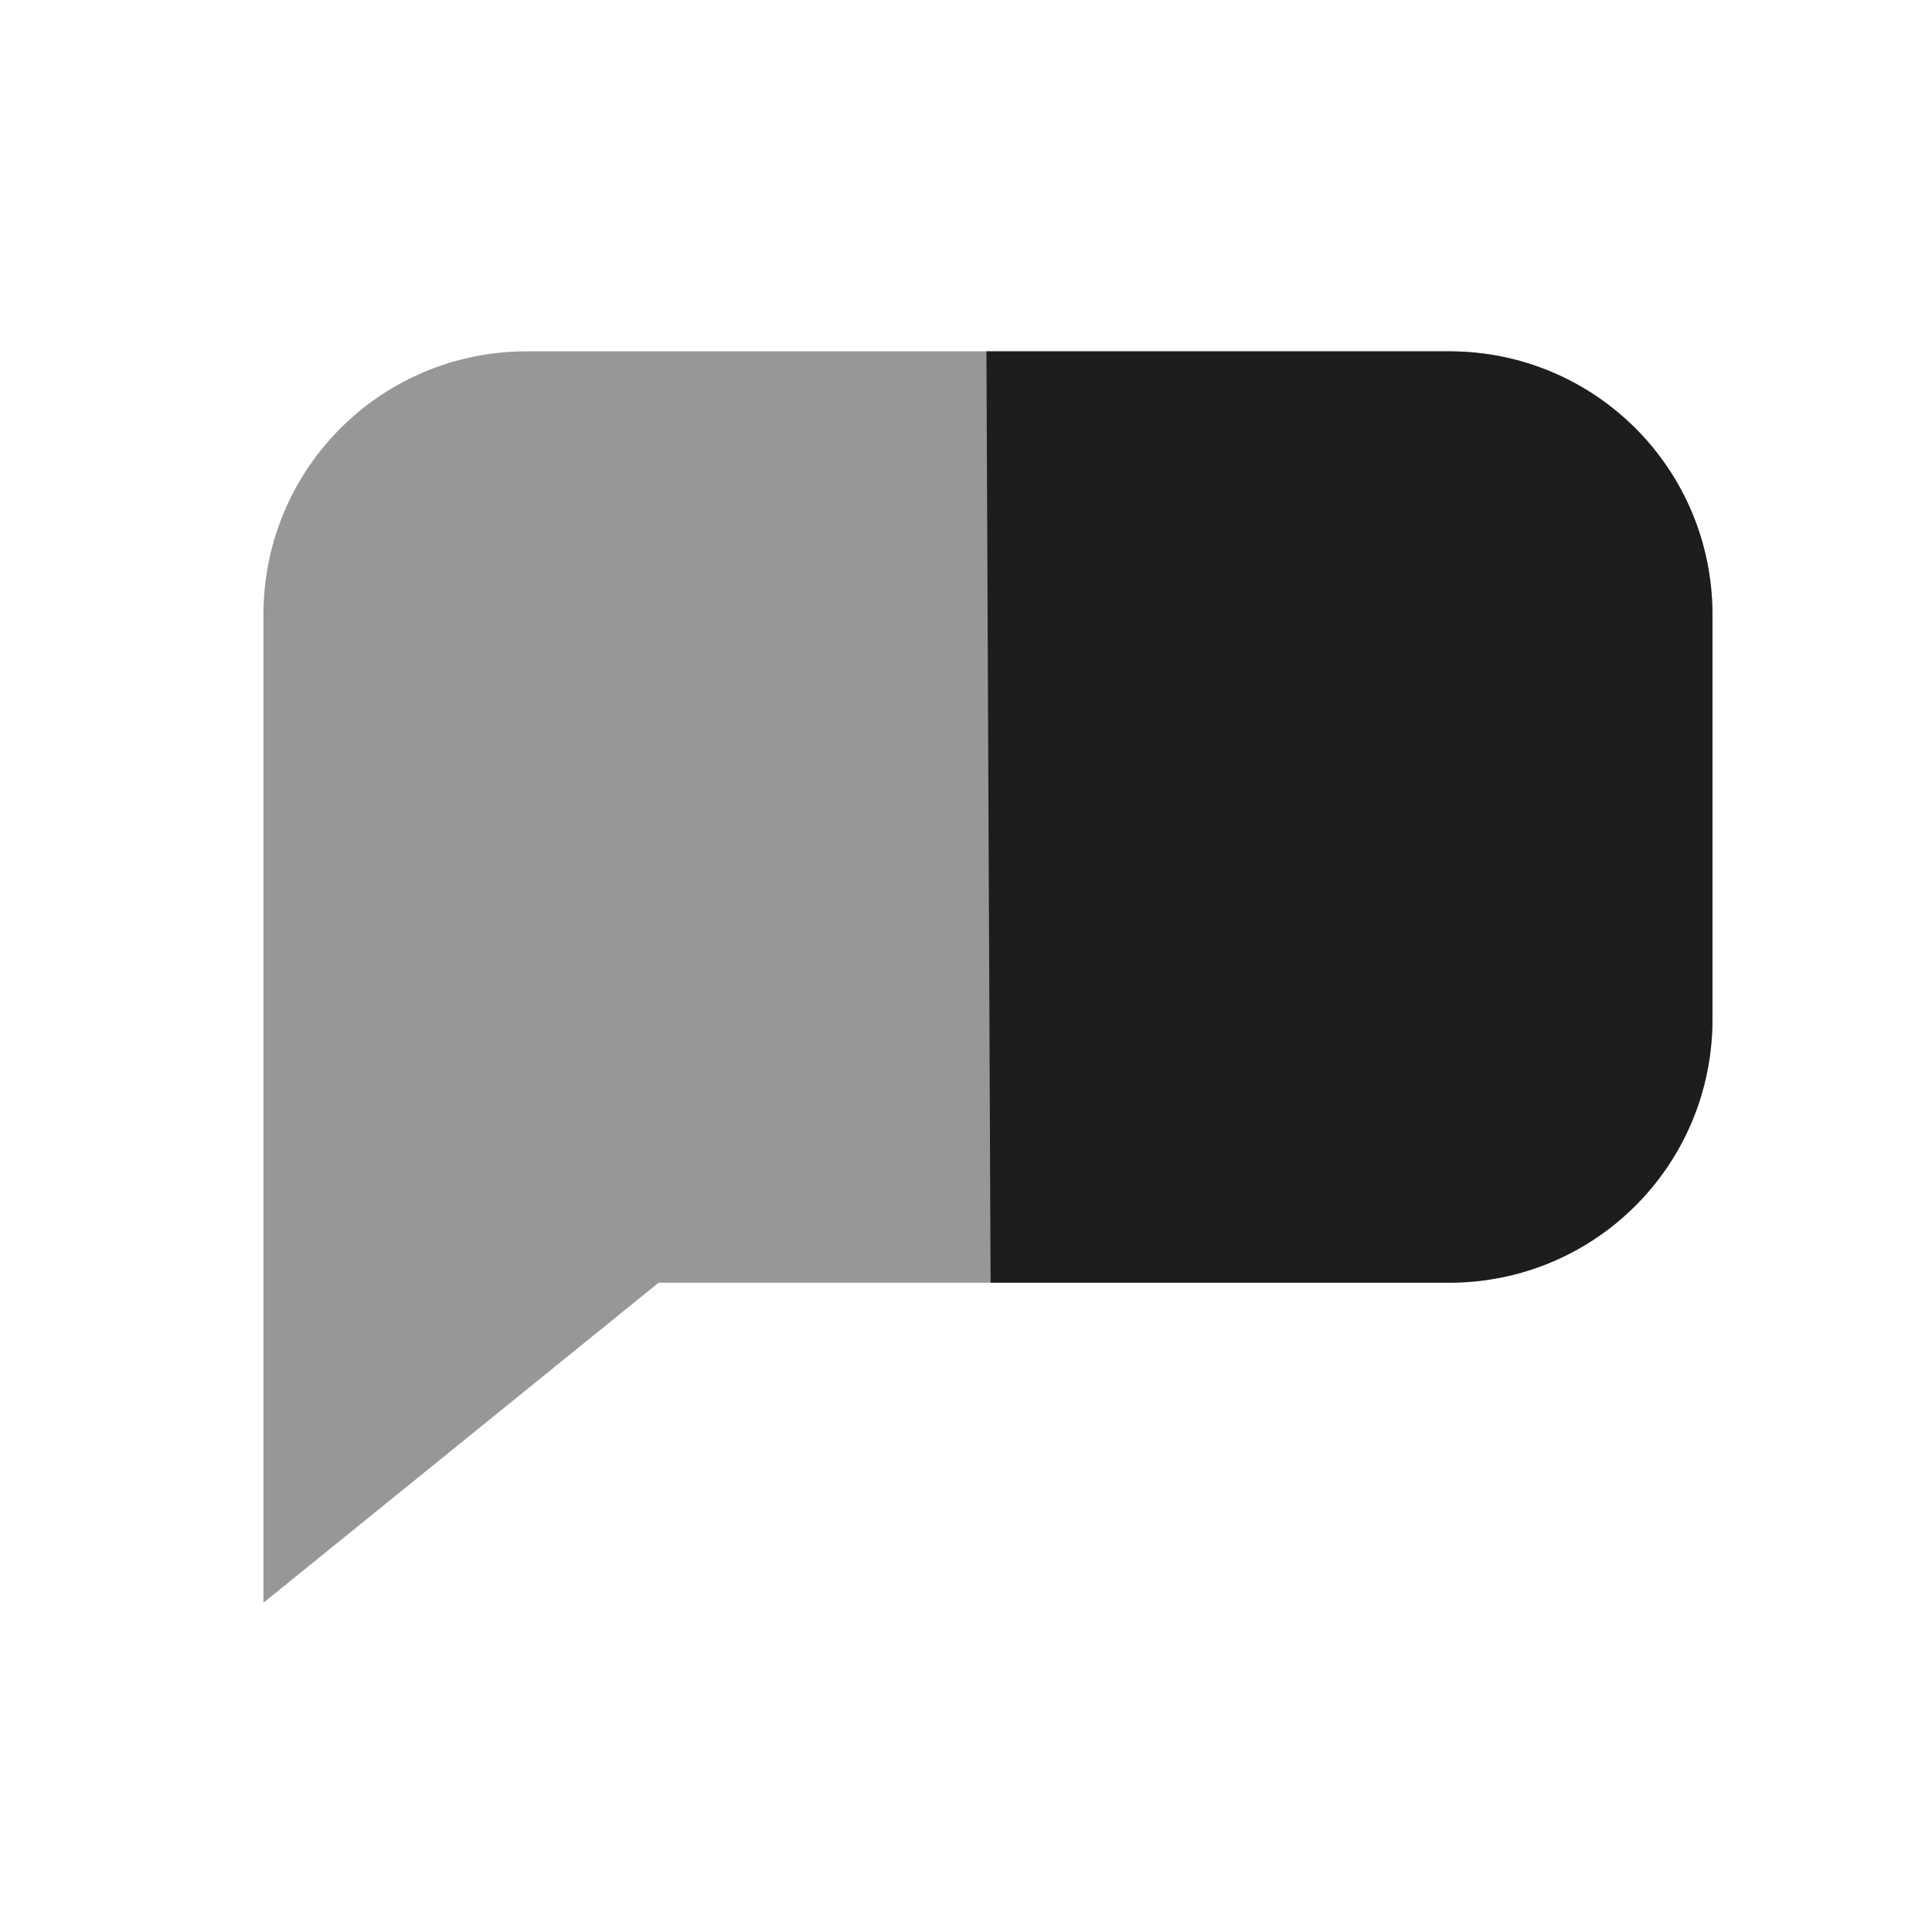
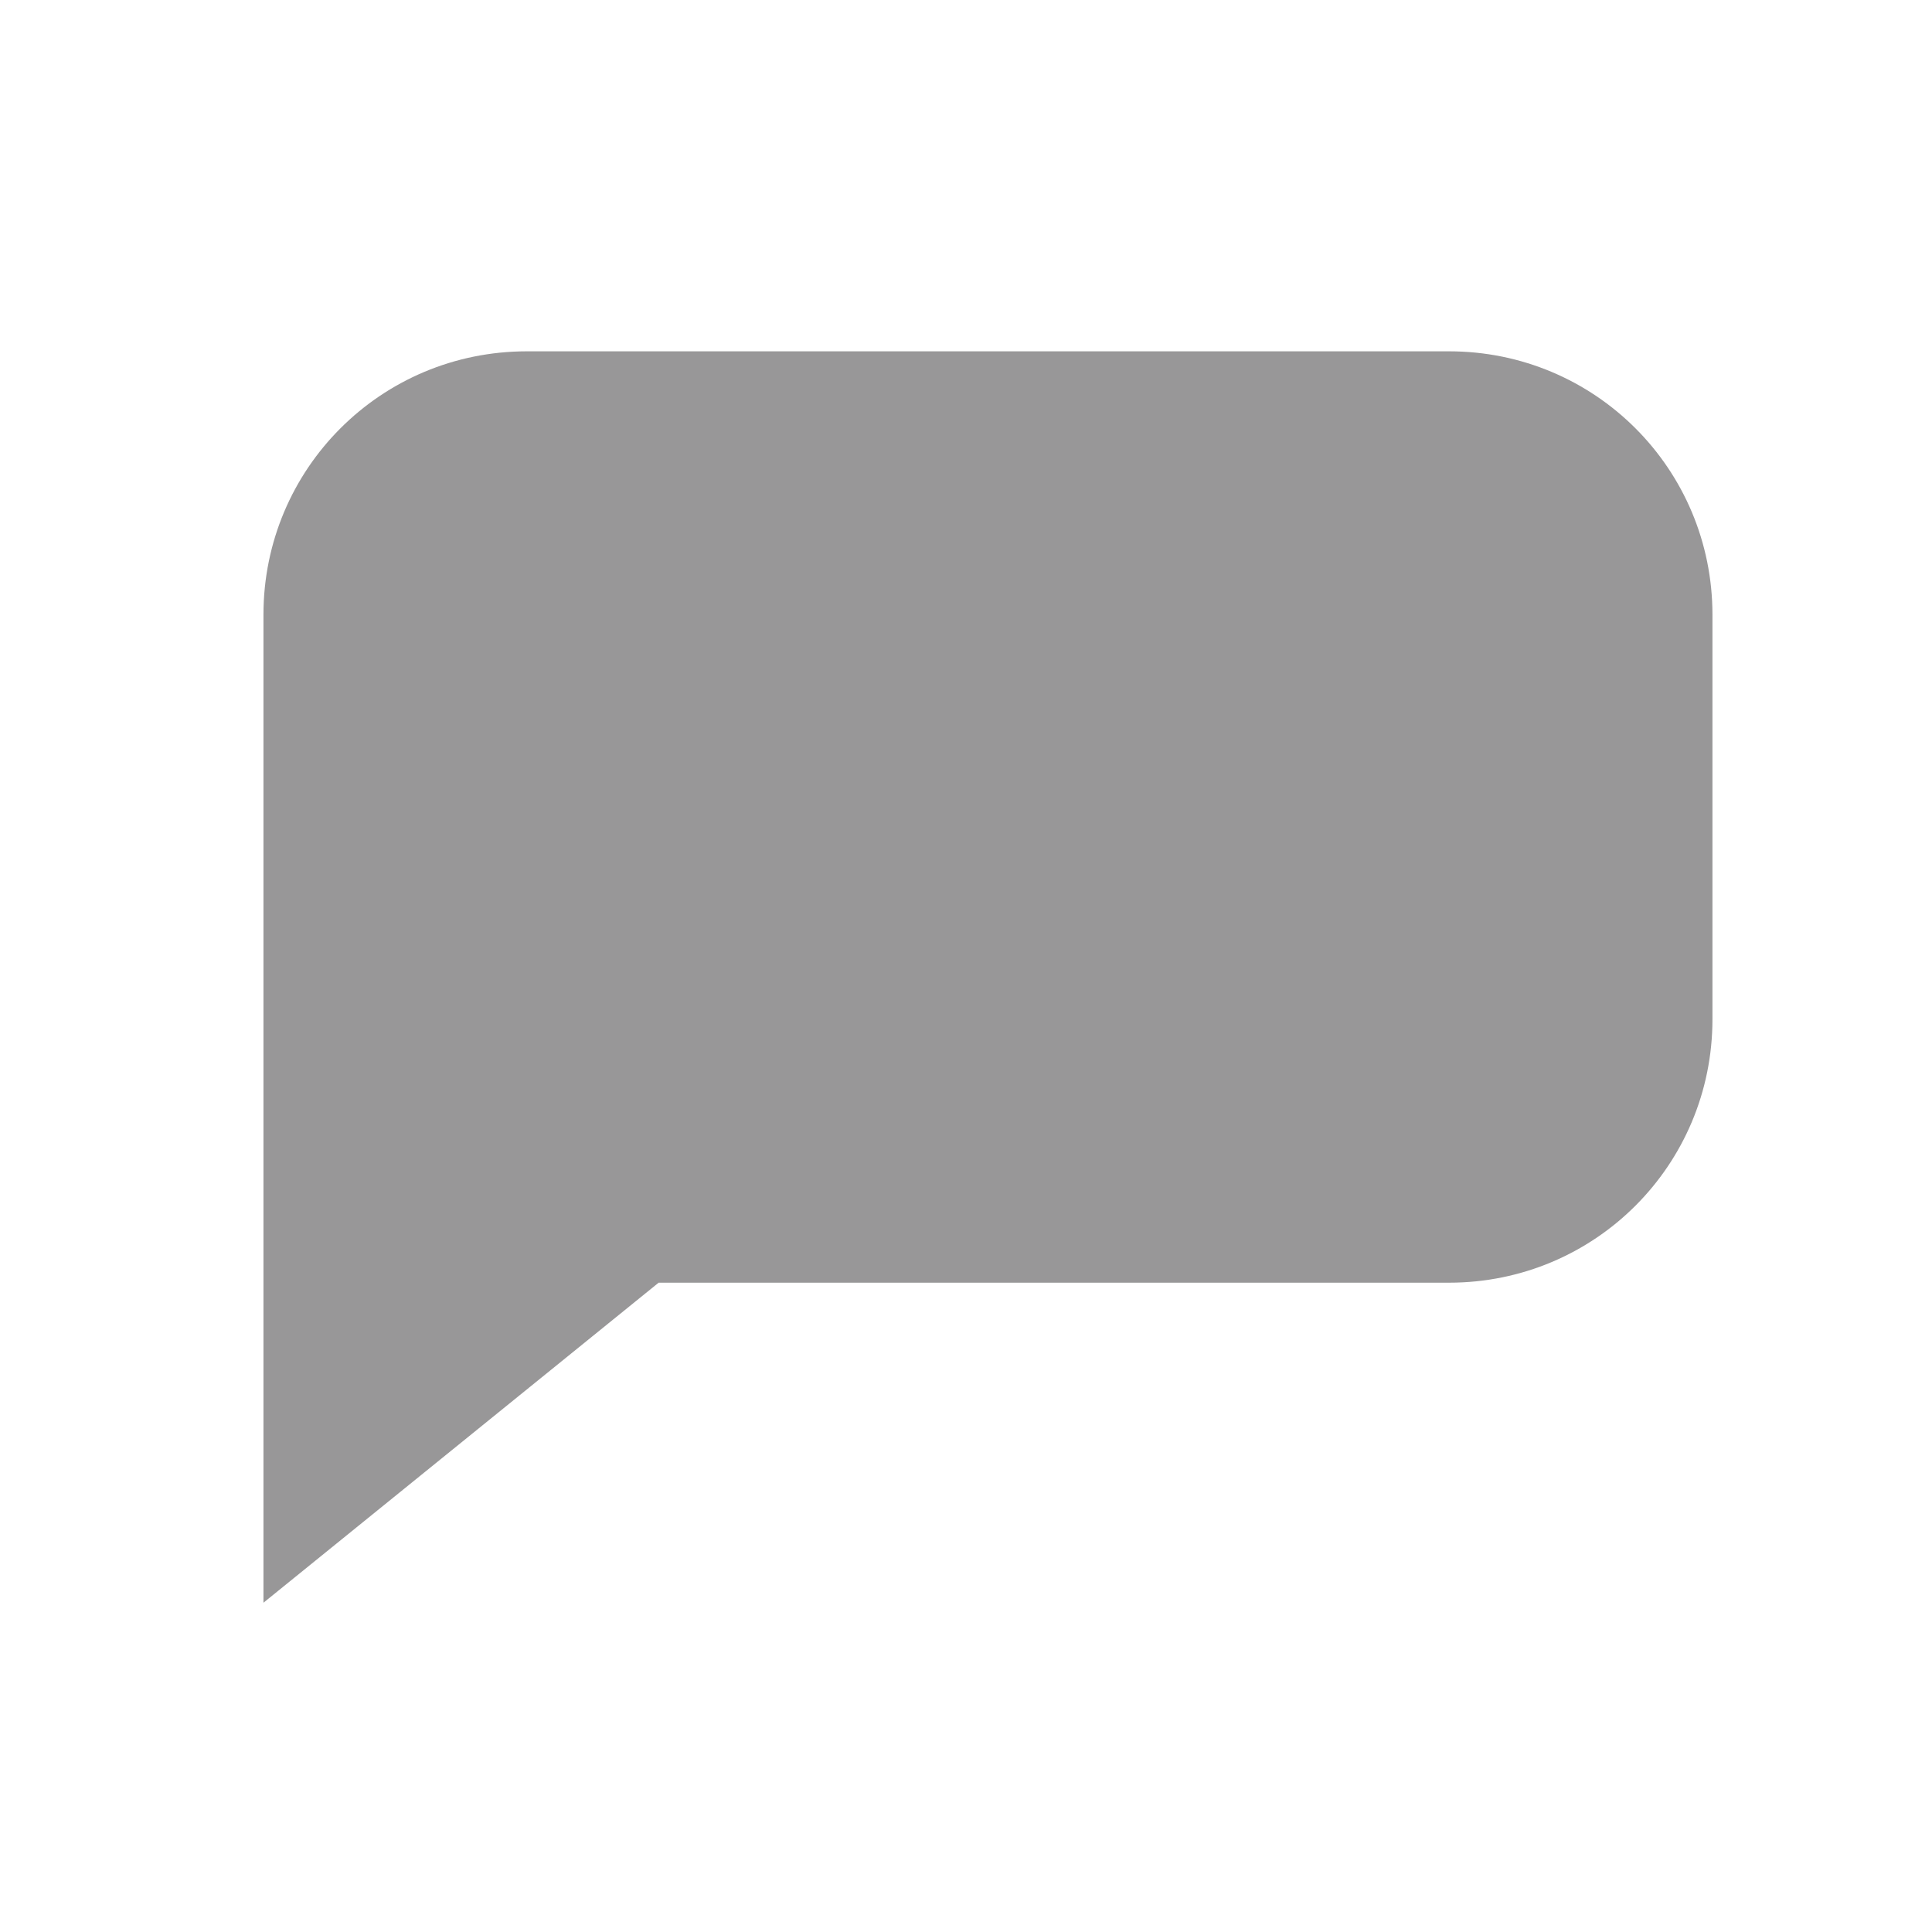
<svg xmlns="http://www.w3.org/2000/svg" xmlns:ns1="http://sodipodi.sourceforge.net/DTD/sodipodi-0.dtd" xmlns:ns2="http://www.inkscape.org/namespaces/inkscape" width="22pt" height="22pt" viewBox="0 0 22 22" version="1.1" id="svg8" ns1:docname="user-invisible.svg" ns2:version="0.92.3 (2405546, 2018-03-11)">
  <defs id="defs12" />
  <ns1:namedview pagecolor="#ffffff" bordercolor="#666666" borderopacity="1" objecttolerance="10" gridtolerance="10" guidetolerance="10" ns2:pageopacity="0" ns2:pageshadow="2" ns2:window-width="1920" ns2:window-height="1026" id="namedview10" showgrid="true" ns2:zoom="16.090909" ns2:cx="-5.7614209" ns2:cy="14.257955" ns2:window-x="0" ns2:window-y="28" ns2:window-maximized="1" ns2:current-layer="svg8" ns2:pagecheckerboard="true">
    <ns2:grid type="xygrid" id="grid840" />
  </ns1:namedview>
  <path style="fill:#1e1c1e;fill-opacity:0.455;stroke:none;stroke-width:1.8;stroke-miterlimit:4;stroke-dasharray:none;stroke-opacity:1" d="m 8,5.334 c -2.216,0 -4,1.784 -4,4 v 5 4 6 l 6,-4.859 h 12 c 2.216,0 4,-1.784 4,-4 V 9.334 c 0,-2.216 -1.784,-4 -4,-4 z" transform="scale(0.75)" id="rect4545" ns2:connector-curvature="0" ns1:nodetypes="ssccccsssss" />
-   <path ns1:nodetypes="csssscc" ns2:connector-curvature="0" id="path860" transform="scale(0.75)" d="M 15.04,19.475 H 22 c 2.216,0 4,-1.784 4,-4 V 9.334 c 0,-2.216 -1.784,-4 -4,-4 h -7.023 z" style="fill:#1e1c1e;fill-opacity:1;stroke:none;stroke-width:1.8;stroke-miterlimit:4;stroke-dasharray:none;stroke-opacity:1" />
</svg>